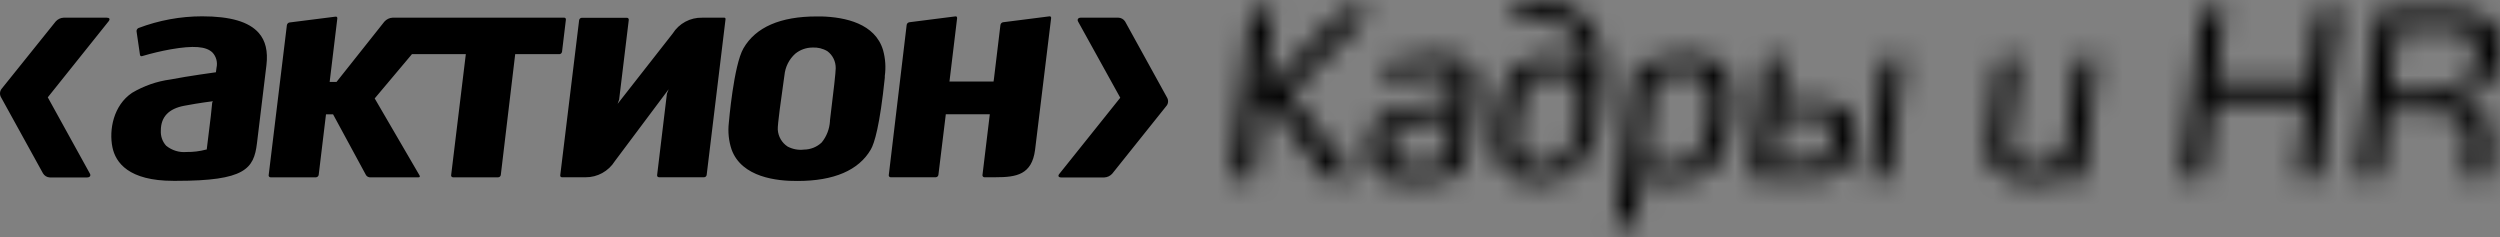
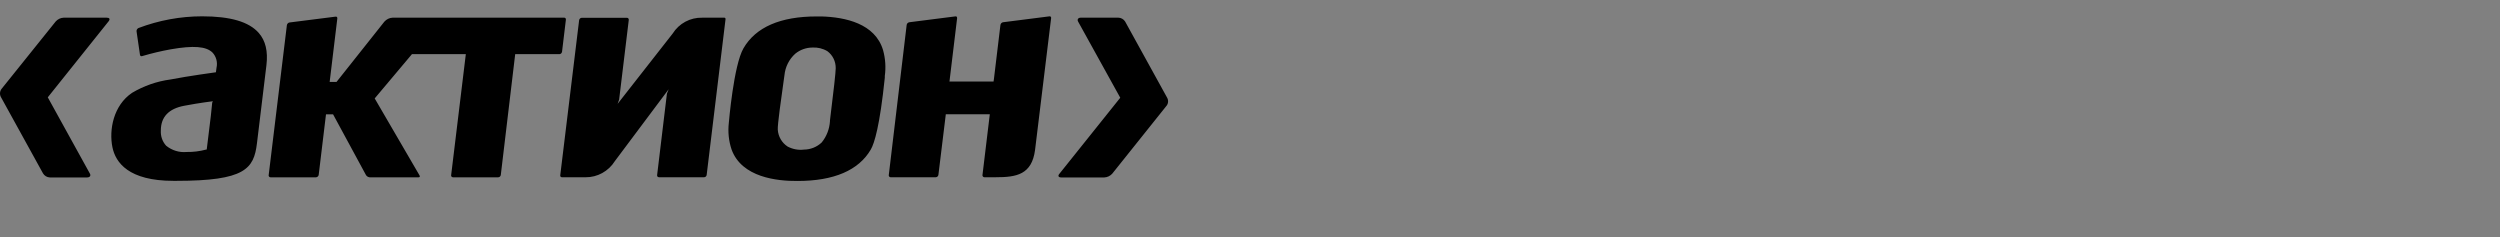
<svg xmlns="http://www.w3.org/2000/svg" width="116" height="11" viewBox="0 0 116 11" fill="none">
  <rect x="0" y="0" width="116" height="11" fill="#808080" stroke="none" />
  <path d="M5.044 0.983C5.118 0.884 5.079 0.821 4.959 0.821H2.95C2.813 0.826 2.685 0.888 2.588 0.992L0.081 4.113C-0.011 4.223 -0.027 4.382 0.045 4.508L1.994 8.042C2.06 8.156 2.18 8.228 2.309 8.233H4.043C4.168 8.233 4.23 8.151 4.168 8.05L2.217 4.516L5.044 0.983ZM9.877 4.698L9.846 4.763C9.846 4.763 9.782 5.377 9.782 5.383L9.592 6.939H9.567C9.269 7.019 8.967 7.057 8.66 7.052C8.318 7.084 7.978 6.98 7.709 6.761C7.534 6.57 7.448 6.315 7.463 6.055C7.463 5.432 7.821 5.043 8.555 4.906C9.293 4.766 9.877 4.698 9.877 4.698ZM12.112 5.09L12.363 3.018C12.438 2.378 12.323 1.89 12.007 1.529C11.553 1.011 10.696 0.757 9.377 0.757C8.367 0.758 7.369 0.943 6.424 1.301C6.365 1.33 6.33 1.391 6.336 1.455L6.495 2.544C6.499 2.568 6.511 2.589 6.532 2.602C6.555 2.611 6.578 2.611 6.601 2.602C7.036 2.473 7.478 2.368 7.923 2.288C8.981 2.104 9.567 2.149 9.861 2.44C10.036 2.628 10.104 2.893 10.046 3.144L10.019 3.353C10.019 3.353 8.737 3.527 7.903 3.689C7.28 3.772 6.676 3.983 6.13 4.306C5.263 4.888 5.051 6.022 5.217 6.834C5.363 7.544 5.969 8.391 8.043 8.391H8.194C11.366 8.391 11.779 7.834 11.922 6.655L12.112 5.09ZM26.078 2.403L26.258 0.907C26.26 0.884 26.25 0.857 26.234 0.839C26.217 0.824 26.194 0.818 26.169 0.82H18.216C18.071 0.827 17.934 0.894 17.836 1.003L15.614 3.802H15.296L15.652 0.853C15.655 0.83 15.649 0.807 15.633 0.79C15.619 0.774 15.596 0.767 15.572 0.772L13.432 1.043C13.371 1.052 13.322 1.104 13.311 1.168L12.466 8.129C12.46 8.153 12.467 8.177 12.486 8.196C12.501 8.215 12.527 8.227 12.552 8.227H14.665C14.725 8.221 14.776 8.176 14.787 8.118L15.126 5.306H15.455L16.979 8.118C17.014 8.179 17.08 8.22 17.151 8.227H19.427C19.462 8.227 19.5 8.206 19.469 8.143L17.386 4.567L19.114 2.513H21.614L20.933 8.129C20.928 8.153 20.934 8.177 20.952 8.196C20.97 8.215 20.993 8.227 21.018 8.227H23.118C23.178 8.226 23.229 8.177 23.237 8.118L23.905 2.513H25.958C26.016 2.512 26.067 2.464 26.078 2.403ZM32.79 8.113L33.664 0.897C33.668 0.873 33.664 0.851 33.649 0.835C33.632 0.822 33.61 0.816 33.586 0.821H32.581C32.033 0.807 31.51 1.084 31.212 1.557L28.657 4.819L28.727 4.626L29.175 0.924C29.18 0.898 29.169 0.872 29.153 0.853C29.137 0.835 29.116 0.825 29.089 0.826H26.993C26.934 0.828 26.884 0.872 26.872 0.933L25.995 8.136C25.992 8.16 26 8.183 26.014 8.201C26.032 8.215 26.053 8.225 26.074 8.225H27.172C27.718 8.23 28.234 7.948 28.53 7.475L31.026 4.141L30.945 4.345L30.49 8.126C30.487 8.15 30.493 8.174 30.506 8.192C30.525 8.211 30.551 8.224 30.576 8.224H32.674C32.733 8.22 32.785 8.174 32.79 8.113ZM38.777 3.169C38.779 3.319 38.689 4.157 38.51 5.591V5.628C38.487 5.99 38.353 6.334 38.125 6.612C37.902 6.823 37.608 6.939 37.304 6.941C37.046 6.974 36.782 6.923 36.55 6.803C36.28 6.629 36.109 6.337 36.089 6.014C36.072 5.805 36.254 4.511 36.353 3.816L36.398 3.495C36.434 3.108 36.614 2.749 36.9 2.492C37.124 2.308 37.406 2.208 37.695 2.206C37.935 2.191 38.179 2.249 38.39 2.375C38.639 2.558 38.783 2.855 38.777 3.169ZM40.4 6.946C40.574 6.653 40.824 5.832 41.055 3.605V3.525C41.111 3.123 41.082 2.718 40.975 2.329C40.608 1.091 39.222 0.796 38.123 0.763H37.889C36.21 0.763 35.065 1.261 34.497 2.241C34.042 3.022 33.821 5.666 33.818 5.693C33.77 6.113 33.811 6.539 33.946 6.939C34.417 8.233 36.059 8.405 37.005 8.397C38.699 8.397 39.841 7.899 40.4 6.946ZM48.027 6.954L48.772 0.843C48.776 0.818 48.772 0.794 48.755 0.777C48.737 0.755 48.708 0.749 48.68 0.76L46.542 1.032C46.48 1.043 46.431 1.092 46.42 1.158L46.116 3.682L46.1 3.784H44.055L44.41 0.843C44.412 0.818 44.404 0.794 44.392 0.777C44.376 0.761 44.353 0.755 44.331 0.76L42.193 1.032C42.13 1.043 42.077 1.092 42.069 1.158L41.239 8.126C41.236 8.15 41.241 8.175 41.258 8.192C41.276 8.211 41.3 8.226 41.322 8.224H43.421C43.484 8.221 43.534 8.174 43.542 8.113L43.883 5.323V5.301H45.927L45.586 8.126C45.583 8.15 45.592 8.175 45.608 8.192C45.624 8.211 45.645 8.226 45.672 8.224H46.201C47.165 8.225 47.878 8.103 48.027 6.954ZM54.151 4.526L52.203 0.994C52.133 0.887 52.015 0.822 51.888 0.82H50.148C50.028 0.82 49.968 0.902 50.025 1.003L51.98 4.535L49.152 8.069C49.075 8.159 49.113 8.233 49.236 8.233H51.244C51.382 8.226 51.511 8.164 51.605 8.062L54.113 4.926C54.213 4.816 54.226 4.654 54.151 4.526Z" fill="black" />
  <mask id="path-2-inside-1_513_353" fill="white">
    <path d="M63.481 0.633C63.499 0.614 63.509 0.586 63.511 0.56C63.511 0.507 63.47 0.463 63.418 0.463H62.439C62.384 0.465 62.333 0.488 62.296 0.527L59.087 3.856H58.683L59.057 0.634C59.058 0.622 59.059 0.611 59.058 0.601C59.056 0.522 58.991 0.46 58.911 0.463H58.211H58.194C58.103 0.463 58.027 0.539 58.025 0.634L57.132 8.14V8.145C57.132 8.23 57.2 8.298 57.283 8.296H57.967C58.057 8.296 58.138 8.232 58.155 8.139L58.563 4.766H58.965L61.511 8.235C61.539 8.273 61.585 8.295 61.633 8.296H62.651H62.66C62.72 8.297 62.767 8.25 62.77 8.191C62.77 8.164 62.762 8.139 62.749 8.117L59.811 4.323L63.481 0.633ZM67.353 5.424L67.087 7.521C66.67 7.648 66.234 7.71 65.799 7.704C65.424 7.704 65.005 7.683 64.741 7.46C64.564 7.314 64.465 7.089 64.475 6.856C64.469 6.617 64.522 6.378 64.629 6.165C64.818 5.837 65.117 5.785 65.485 5.731L67.353 5.424ZM68.405 4.428C68.427 4.258 68.465 3.889 68.465 3.69C68.483 3.356 68.315 3.04 68.034 2.876C67.743 2.695 67.281 2.591 66.539 2.591C65.786 2.596 65.037 2.703 64.311 2.906C64.241 2.922 64.19 2.991 64.199 3.065L64.241 3.609C64.245 3.659 64.282 3.696 64.333 3.693C64.368 3.691 64.408 3.684 64.445 3.674C65.056 3.508 65.682 3.412 66.313 3.386C66.611 3.367 66.91 3.405 67.201 3.493C67.385 3.553 67.51 3.737 67.499 3.939C67.487 4.186 67.462 4.434 67.424 4.68L65.445 5.009C64.662 5.125 64.012 5.221 63.681 5.941C63.546 6.274 63.477 6.63 63.477 6.991C63.443 7.491 63.708 7.965 64.147 8.187C64.636 8.386 65.158 8.468 65.683 8.433C66.144 8.433 66.604 8.383 67.054 8.283C67.786 8.118 67.983 7.948 68.075 7.195L68.405 4.428ZM73.283 4.725C73.282 4.998 73.264 5.27 73.225 5.542C73.059 6.761 72.771 7.683 71.46 7.683C70.584 7.683 70.339 7.185 70.339 6.432C70.346 6.134 70.374 5.836 70.42 5.542C70.583 4.323 70.863 3.411 72.046 3.411C73.021 3.411 73.283 3.939 73.283 4.725ZM74.235 5.198C74.323 4.598 74.371 3.993 74.378 3.385C74.378 2.476 74.222 1.778 73.885 1.255C73.426 0.588 72.707 0.11 71.573 0.071C71.111 0.049 70.771 0.037 70.552 0.004C70.544 0.002 70.532 0.001 70.52 0C70.441 0 70.378 0.065 70.378 0.146L70.293 0.749C70.283 0.826 70.293 0.876 70.378 0.899C70.739 0.919 71.1 0.918 71.46 0.896C72.668 0.896 73.501 1.66 73.463 3.312H73.409C73.283 3.089 72.812 2.626 71.946 2.626C70.151 2.626 69.638 3.948 69.43 5.517C69.387 5.814 69.361 6.117 69.356 6.419C69.356 7.658 69.855 8.432 71.379 8.432C73.247 8.432 73.97 7.183 74.235 5.198ZM79.367 4.631C79.361 4.928 79.342 5.225 79.305 5.519C79.111 7.185 78.676 7.693 77.553 7.693C77.113 7.699 76.672 7.641 76.246 7.521L76.719 3.601C77.183 3.473 77.66 3.397 78.141 3.37C78.639 3.37 79 3.431 79.198 3.76C79.329 4.03 79.388 4.33 79.367 4.631ZM80.299 5.519C80.34 5.198 80.362 4.877 80.364 4.554C80.364 3.907 80.248 3.388 79.91 3.052C79.611 2.752 79.154 2.595 78.458 2.595C77.755 2.601 77.059 2.716 76.391 2.934C75.866 3.124 75.785 3.305 75.732 3.773L74.941 10.376C74.931 10.47 74.983 10.544 75.075 10.521L75.777 10.383C75.856 10.372 75.921 10.307 75.931 10.222L76.094 8.863L76.052 8.227C76.548 8.363 77.058 8.431 77.569 8.429C79.445 8.43 80.066 7.481 80.299 5.519ZM85.081 6.237C85.081 6.307 85.061 6.414 85.061 6.508V6.527C84.989 7.119 84.741 7.588 83.975 7.562H82.239L82.506 5.422H84.236C84.886 5.422 85.081 5.772 85.081 6.237ZM86.043 6.517C86.064 6.387 86.064 6.26 86.064 6.154C86.064 5.15 85.438 4.748 84.381 4.748H82.586L82.826 2.742C82.836 2.636 82.774 2.573 82.701 2.595L82 2.742C81.913 2.752 81.849 2.824 81.842 2.912L81.219 8.139C81.206 8.235 81.266 8.296 81.369 8.296H83.959C85.136 8.296 85.889 7.8 86.043 6.517ZM87.679 8.139L88.333 2.742C88.342 2.636 88.289 2.573 88.207 2.595L87.504 2.742C87.425 2.757 87.365 2.828 87.361 2.912L86.731 8.139C86.729 8.151 86.729 8.164 86.731 8.176C86.738 8.251 86.804 8.304 86.879 8.296H87.511H87.517C87.603 8.299 87.679 8.228 87.679 8.139ZM96.898 6.256L97.299 2.731C97.303 2.718 97.303 2.703 97.299 2.688C97.289 2.619 97.224 2.572 97.157 2.585L96.486 2.723H96.481C96.39 2.739 96.327 2.824 96.339 2.917L95.952 6.148L95.927 6.355C95.845 7.094 95.642 7.702 94.424 7.702C93.671 7.702 93.205 7.501 93.205 6.747C93.206 6.615 93.216 6.485 93.237 6.352L93.671 2.749C93.674 2.732 93.674 2.715 93.671 2.698C93.656 2.632 93.59 2.587 93.525 2.602L92.845 2.749C92.764 2.761 92.7 2.827 92.691 2.91L92.299 6.268C92.277 6.449 92.26 6.63 92.256 6.812C92.225 7.211 92.354 7.607 92.608 7.911C92.927 8.257 93.476 8.429 94.332 8.429C94.922 8.429 95.361 8.333 95.709 8.182C95.71 8.185 95.709 8.19 95.709 8.193C95.717 8.268 95.784 8.322 95.858 8.313H96.492H96.497C96.583 8.317 96.658 8.246 96.66 8.156L96.86 6.492C96.873 6.413 96.887 6.335 96.898 6.256ZM107.629 8.139L108.545 0.463C108.555 0.38 108.515 0.325 108.423 0.325L107.65 0.453C107.573 0.453 107.502 0.512 107.495 0.591L107.114 3.792H102.795L103.196 0.463C103.199 0.447 103.199 0.429 103.196 0.412C103.185 0.352 103.123 0.312 103.064 0.326L102.297 0.454C102.216 0.463 102.155 0.496 102.155 0.591L101.247 8.139C101.244 8.15 101.244 8.161 101.247 8.171C101.256 8.25 101.326 8.306 101.404 8.296H102.104C102.192 8.295 102.266 8.228 102.278 8.139L102.691 4.704H107.009L106.599 8.139C106.597 8.147 106.597 8.156 106.597 8.164C106.603 8.242 106.667 8.301 106.744 8.296H107.454C107.543 8.295 107.618 8.228 107.629 8.139ZM114.915 2.424C114.929 2.833 114.829 3.239 114.624 3.59C114.286 4.111 113.665 4.218 112.943 4.236L110.874 4.311L111.231 1.324H113.725C114.223 1.324 114.542 1.452 114.726 1.703C114.866 1.916 114.931 2.167 114.915 2.424ZM115.997 2.221C116.018 1.835 115.917 1.454 115.709 1.133C115.359 0.654 114.711 0.463 113.832 0.463H110.494C110.397 0.463 110.315 0.535 110.299 0.634L109.398 8.139V8.158C109.404 8.242 109.475 8.303 109.554 8.296H110.244C110.336 8.296 110.413 8.232 110.429 8.139L110.793 5.084L112.907 5.14C113.515 5.151 113.931 5.277 114.196 5.52C114.408 5.744 114.516 6.052 114.495 6.365C114.495 6.547 114.475 6.748 114.475 6.927L114.392 8.127C114.378 8.243 114.432 8.294 114.534 8.294H115.289C115.297 8.296 115.303 8.296 115.31 8.296C115.391 8.291 115.456 8.221 115.453 8.138L115.537 6.991C115.555 6.662 115.555 6.599 115.555 6.409C115.581 6.06 115.507 5.711 115.349 5.4C115.074 4.937 114.568 4.86 114.053 4.809L114.086 4.537C114.929 4.429 115.427 4.113 115.693 3.583C115.898 3.159 116.001 2.692 115.997 2.221Z" />
  </mask>
-   <path d="M63.481 0.633C63.499 0.614 63.509 0.586 63.511 0.56C63.511 0.507 63.47 0.463 63.418 0.463H62.439C62.384 0.465 62.333 0.488 62.296 0.527L59.087 3.856H58.683L59.057 0.634C59.058 0.622 59.059 0.611 59.058 0.601C59.056 0.522 58.991 0.46 58.911 0.463H58.211H58.194C58.103 0.463 58.027 0.539 58.025 0.634L57.132 8.14V8.145C57.132 8.23 57.2 8.298 57.283 8.296H57.967C58.057 8.296 58.138 8.232 58.155 8.139L58.563 4.766H58.965L61.511 8.235C61.539 8.273 61.585 8.295 61.633 8.296H62.651H62.66C62.72 8.297 62.767 8.25 62.77 8.191C62.77 8.164 62.762 8.139 62.749 8.117L59.811 4.323L63.481 0.633ZM67.353 5.424L67.087 7.521C66.67 7.648 66.234 7.71 65.799 7.704C65.424 7.704 65.005 7.683 64.741 7.46C64.564 7.314 64.465 7.089 64.475 6.856C64.469 6.617 64.522 6.378 64.629 6.165C64.818 5.837 65.117 5.785 65.485 5.731L67.353 5.424ZM68.405 4.428C68.427 4.258 68.465 3.889 68.465 3.69C68.483 3.356 68.315 3.04 68.034 2.876C67.743 2.695 67.281 2.591 66.539 2.591C65.786 2.596 65.037 2.703 64.311 2.906C64.241 2.922 64.19 2.991 64.199 3.065L64.241 3.609C64.245 3.659 64.282 3.696 64.333 3.693C64.368 3.691 64.408 3.684 64.445 3.674C65.056 3.508 65.682 3.412 66.313 3.386C66.611 3.367 66.91 3.405 67.201 3.493C67.385 3.553 67.51 3.737 67.499 3.939C67.487 4.186 67.462 4.434 67.424 4.68L65.445 5.009C64.662 5.125 64.012 5.221 63.681 5.941C63.546 6.274 63.477 6.63 63.477 6.991C63.443 7.491 63.708 7.965 64.147 8.187C64.636 8.386 65.158 8.468 65.683 8.433C66.144 8.433 66.604 8.383 67.054 8.283C67.786 8.118 67.983 7.948 68.075 7.195L68.405 4.428ZM73.283 4.725C73.282 4.998 73.264 5.27 73.225 5.542C73.059 6.761 72.771 7.683 71.46 7.683C70.584 7.683 70.339 7.185 70.339 6.432C70.346 6.134 70.374 5.836 70.42 5.542C70.583 4.323 70.863 3.411 72.046 3.411C73.021 3.411 73.283 3.939 73.283 4.725ZM74.235 5.198C74.323 4.598 74.371 3.993 74.378 3.385C74.378 2.476 74.222 1.778 73.885 1.255C73.426 0.588 72.707 0.11 71.573 0.071C71.111 0.049 70.771 0.037 70.552 0.004C70.544 0.002 70.532 0.001 70.52 0C70.441 0 70.378 0.065 70.378 0.146L70.293 0.749C70.283 0.826 70.293 0.876 70.378 0.899C70.739 0.919 71.1 0.918 71.46 0.896C72.668 0.896 73.501 1.66 73.463 3.312H73.409C73.283 3.089 72.812 2.626 71.946 2.626C70.151 2.626 69.638 3.948 69.43 5.517C69.387 5.814 69.361 6.117 69.356 6.419C69.356 7.658 69.855 8.432 71.379 8.432C73.247 8.432 73.97 7.183 74.235 5.198ZM79.367 4.631C79.361 4.928 79.342 5.225 79.305 5.519C79.111 7.185 78.676 7.693 77.553 7.693C77.113 7.699 76.672 7.641 76.246 7.521L76.719 3.601C77.183 3.473 77.66 3.397 78.141 3.37C78.639 3.37 79 3.431 79.198 3.76C79.329 4.03 79.388 4.33 79.367 4.631ZM80.299 5.519C80.34 5.198 80.362 4.877 80.364 4.554C80.364 3.907 80.248 3.388 79.91 3.052C79.611 2.752 79.154 2.595 78.458 2.595C77.755 2.601 77.059 2.716 76.391 2.934C75.866 3.124 75.785 3.305 75.732 3.773L74.941 10.376C74.931 10.47 74.983 10.544 75.075 10.521L75.777 10.383C75.856 10.372 75.921 10.307 75.931 10.222L76.094 8.863L76.052 8.227C76.548 8.363 77.058 8.431 77.569 8.429C79.445 8.43 80.066 7.481 80.299 5.519ZM85.081 6.237C85.081 6.307 85.061 6.414 85.061 6.508V6.527C84.989 7.119 84.741 7.588 83.975 7.562H82.239L82.506 5.422H84.236C84.886 5.422 85.081 5.772 85.081 6.237ZM86.043 6.517C86.064 6.387 86.064 6.26 86.064 6.154C86.064 5.15 85.438 4.748 84.381 4.748H82.586L82.826 2.742C82.836 2.636 82.774 2.573 82.701 2.595L82 2.742C81.913 2.752 81.849 2.824 81.842 2.912L81.219 8.139C81.206 8.235 81.266 8.296 81.369 8.296H83.959C85.136 8.296 85.889 7.8 86.043 6.517ZM87.679 8.139L88.333 2.742C88.342 2.636 88.289 2.573 88.207 2.595L87.504 2.742C87.425 2.757 87.365 2.828 87.361 2.912L86.731 8.139C86.729 8.151 86.729 8.164 86.731 8.176C86.738 8.251 86.804 8.304 86.879 8.296H87.511H87.517C87.603 8.299 87.679 8.228 87.679 8.139ZM96.898 6.256L97.299 2.731C97.303 2.718 97.303 2.703 97.299 2.688C97.289 2.619 97.224 2.572 97.157 2.585L96.486 2.723H96.481C96.39 2.739 96.327 2.824 96.339 2.917L95.952 6.148L95.927 6.355C95.845 7.094 95.642 7.702 94.424 7.702C93.671 7.702 93.205 7.501 93.205 6.747C93.206 6.615 93.216 6.485 93.237 6.352L93.671 2.749C93.674 2.732 93.674 2.715 93.671 2.698C93.656 2.632 93.59 2.587 93.525 2.602L92.845 2.749C92.764 2.761 92.7 2.827 92.691 2.91L92.299 6.268C92.277 6.449 92.26 6.63 92.256 6.812C92.225 7.211 92.354 7.607 92.608 7.911C92.927 8.257 93.476 8.429 94.332 8.429C94.922 8.429 95.361 8.333 95.709 8.182C95.71 8.185 95.709 8.19 95.709 8.193C95.717 8.268 95.784 8.322 95.858 8.313H96.492H96.497C96.583 8.317 96.658 8.246 96.66 8.156L96.86 6.492C96.873 6.413 96.887 6.335 96.898 6.256ZM107.629 8.139L108.545 0.463C108.555 0.38 108.515 0.325 108.423 0.325L107.65 0.453C107.573 0.453 107.502 0.512 107.495 0.591L107.114 3.792H102.795L103.196 0.463C103.199 0.447 103.199 0.429 103.196 0.412C103.185 0.352 103.123 0.312 103.064 0.326L102.297 0.454C102.216 0.463 102.155 0.496 102.155 0.591L101.247 8.139C101.244 8.15 101.244 8.161 101.247 8.171C101.256 8.25 101.326 8.306 101.404 8.296H102.104C102.192 8.295 102.266 8.228 102.278 8.139L102.691 4.704H107.009L106.599 8.139C106.597 8.147 106.597 8.156 106.597 8.164C106.603 8.242 106.667 8.301 106.744 8.296H107.454C107.543 8.295 107.618 8.228 107.629 8.139ZM114.915 2.424C114.929 2.833 114.829 3.239 114.624 3.59C114.286 4.111 113.665 4.218 112.943 4.236L110.874 4.311L111.231 1.324H113.725C114.223 1.324 114.542 1.452 114.726 1.703C114.866 1.916 114.931 2.167 114.915 2.424ZM115.997 2.221C116.018 1.835 115.917 1.454 115.709 1.133C115.359 0.654 114.711 0.463 113.832 0.463H110.494C110.397 0.463 110.315 0.535 110.299 0.634L109.398 8.139V8.158C109.404 8.242 109.475 8.303 109.554 8.296H110.244C110.336 8.296 110.413 8.232 110.429 8.139L110.793 5.084L112.907 5.14C113.515 5.151 113.931 5.277 114.196 5.52C114.408 5.744 114.516 6.052 114.495 6.365C114.495 6.547 114.475 6.748 114.475 6.927L114.392 8.127C114.378 8.243 114.432 8.294 114.534 8.294H115.289C115.297 8.296 115.303 8.296 115.31 8.296C115.391 8.291 115.456 8.221 115.453 8.138L115.537 6.991C115.555 6.662 115.555 6.599 115.555 6.409C115.581 6.06 115.507 5.711 115.349 5.4C115.074 4.937 114.568 4.86 114.053 4.809L114.086 4.537C114.929 4.429 115.427 4.113 115.693 3.583C115.898 3.159 116.001 2.692 115.997 2.221Z" fill="white" stroke="black" stroke-width="76" mask="url(#path-2-inside-1_513_353)" />
</svg>